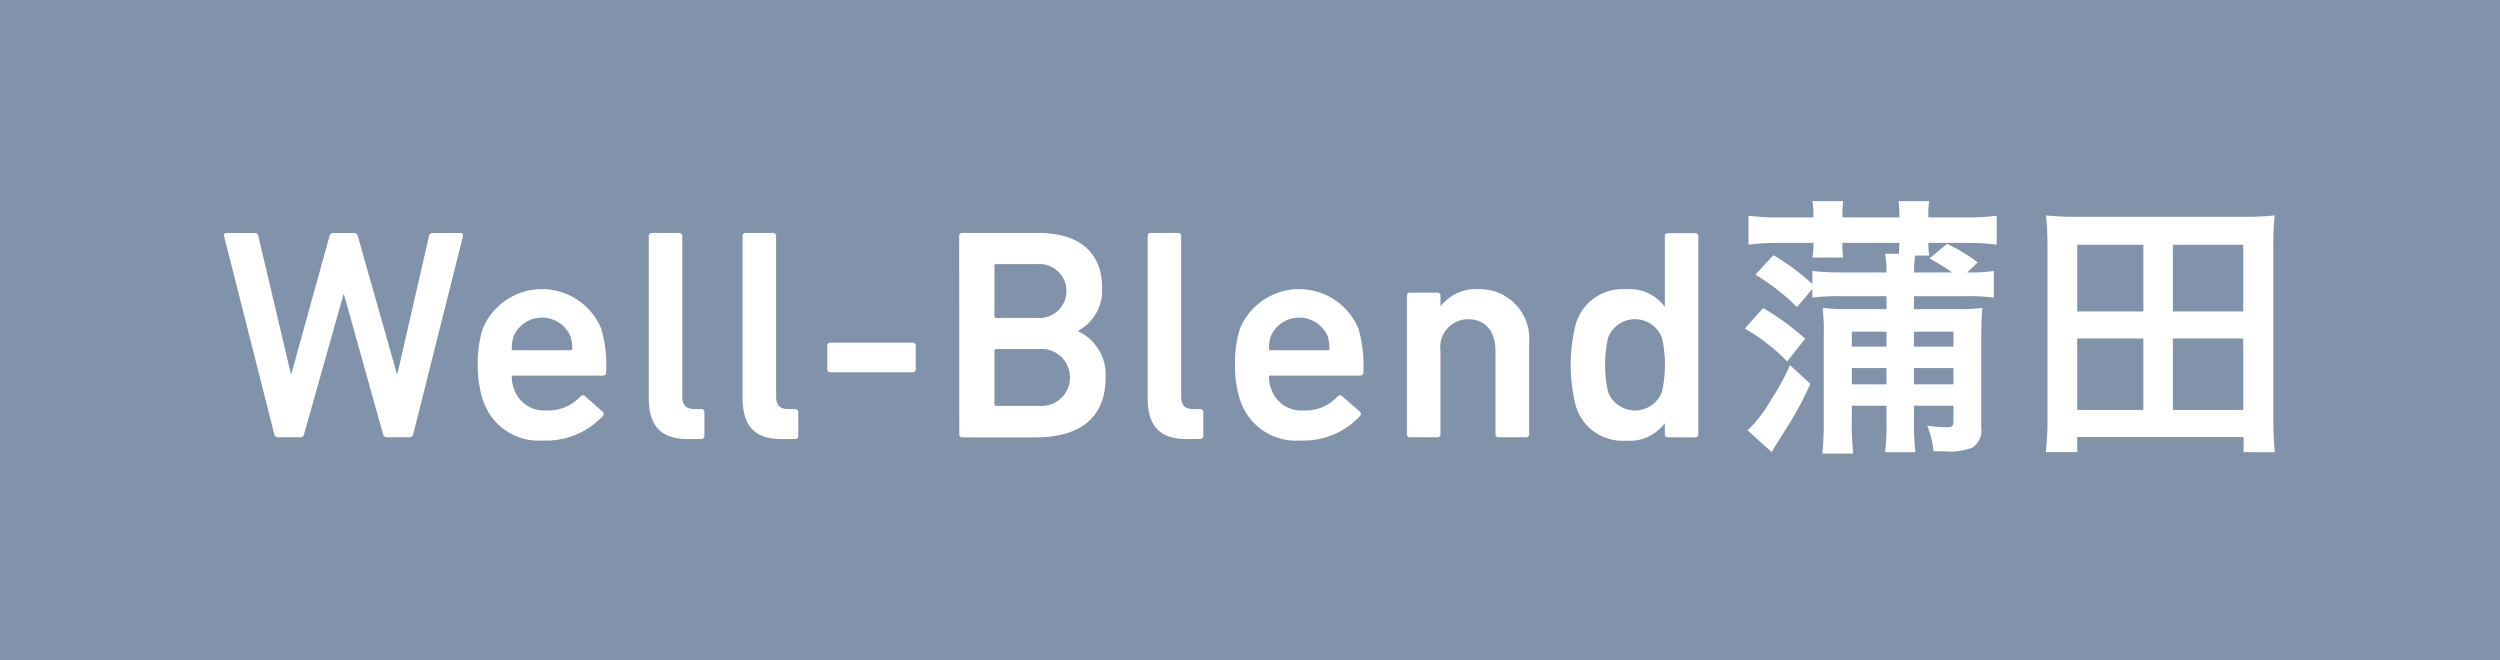
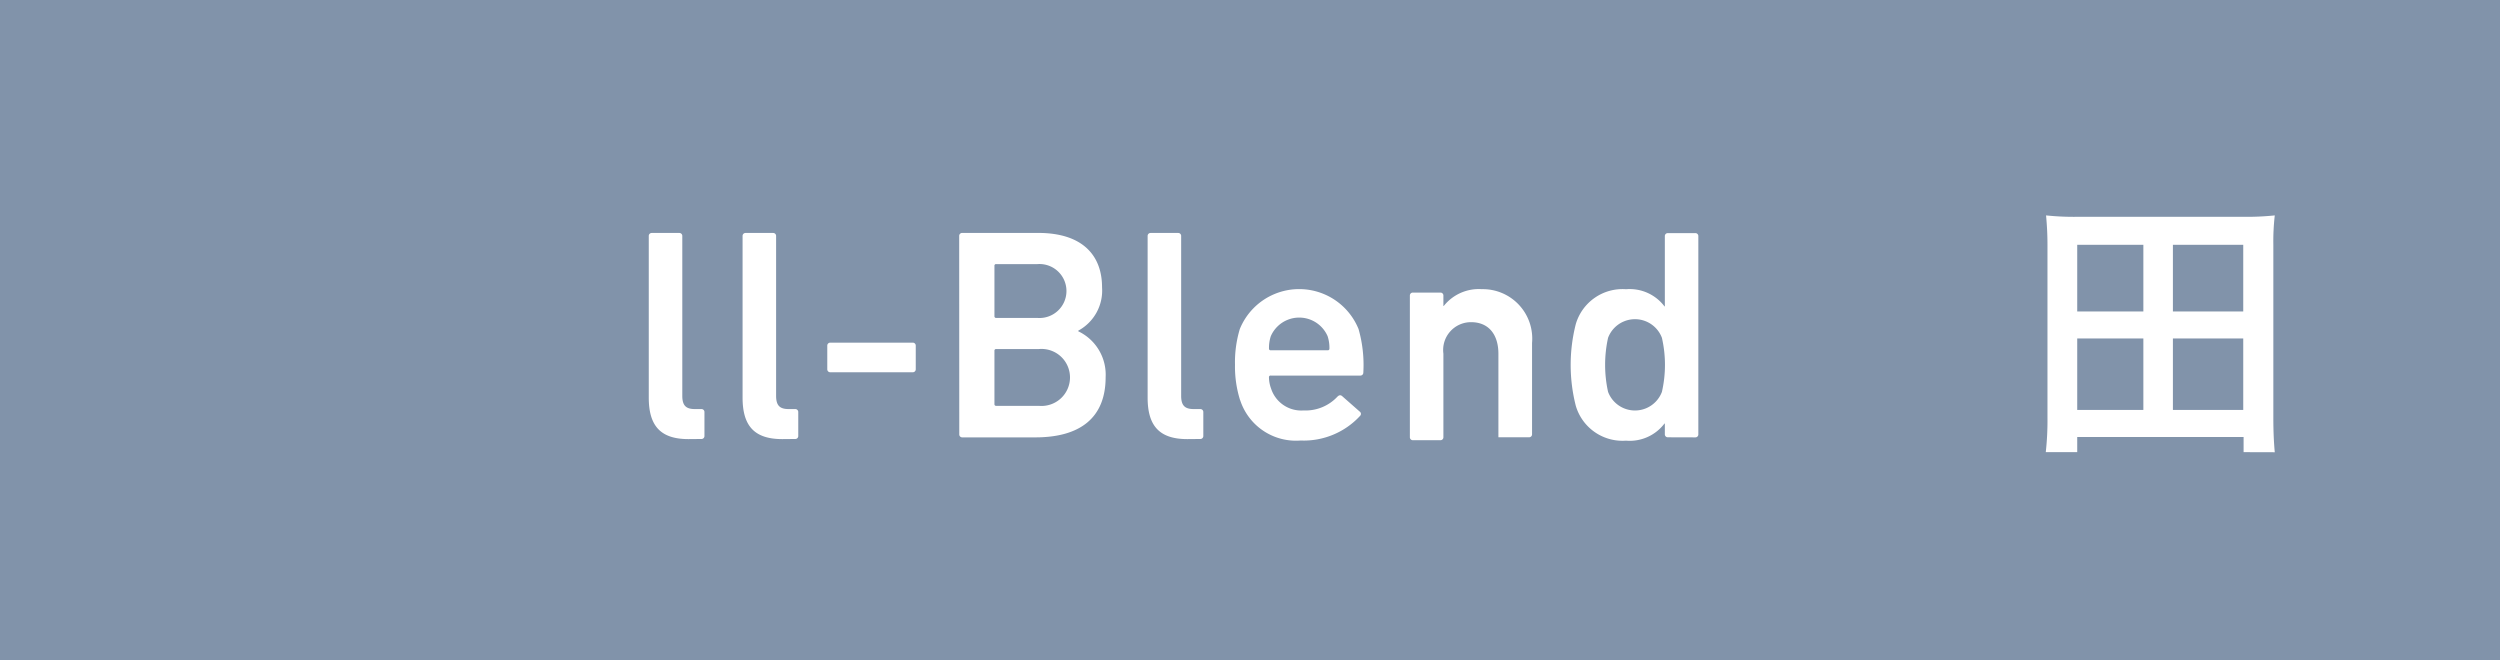
<svg xmlns="http://www.w3.org/2000/svg" width="85.304" height="22.525" viewBox="0 0 85.304 22.525">
  <g id="グループ_8116" data-name="グループ 8116" transform="translate(-740.184 -8678.873)">
    <rect id="長方形_2702" data-name="長方形 2702" width="85.304" height="22.525" transform="translate(740.184 8678.873)" fill="#8193aa" />
-     <path id="パス_4369" data-name="パス 4369" d="M279.7,231.672a.129.129,0,0,1-.122-.1l-1.333-4.77h-.021l-1.344,4.77a.129.129,0,0,1-.122.1h-.771a.13.13,0,0,1-.122-.1l-1.714-6.77c-.011-.062.011-.1.083-.1h.964a.113.113,0,0,1,.122.1l1.109,4.7h.021l1.3-4.7a.132.132,0,0,1,.124-.1h.718c.072,0,.1.041.122.1l1.333,4.7h.021l1.077-4.7a.115.115,0,0,1,.124-.1h.955c.071,0,.09.041.081.1l-1.7,6.77a.121.121,0,0,1-.124.1Z" transform="translate(473.678 8462.122)" fill="#fff" />
-     <path id="パス_4370" data-name="パス 4370" d="M279.222,229.575a3.82,3.82,0,0,1-.175-1.21,3.936,3.936,0,0,1,.164-1.22,2.187,2.187,0,0,1,4.052,0,4.478,4.478,0,0,1,.163,1.487.1.1,0,0,1-.111.1h-3.047a.054.054,0,0,0-.062.062,1.135,1.135,0,0,0,.071.378,1.083,1.083,0,0,0,1.109.75,1.488,1.488,0,0,0,1.158-.472c.053-.051.1-.062.154-.021l.607.534a.094.094,0,0,1,.011.143,2.61,2.61,0,0,1-2.03.842,2,2,0,0,1-2.062-1.376m2.983-2.184a1.057,1.057,0,0,0-1.938,0,1.266,1.266,0,0,0-.062.421.054.054,0,0,0,.062.06h1.938a.054.054,0,0,0,.062-.06,1.267,1.267,0,0,0-.062-.421" transform="translate(477.44 8462.956)" fill="#fff" />
    <path id="パス_4371" data-name="パス 4371" d="M283.7,231.734c-.964,0-1.355-.462-1.355-1.417V224.8a.1.1,0,0,1,.1-.1h.944a.1.1,0,0,1,.1.1v5.458c0,.338.133.451.431.451h.225a.1.1,0,0,1,.1.1v.821a.1.1,0,0,1-.1.1Z" transform="translate(479.976 8462.122)" fill="#fff" />
    <path id="パス_4372" data-name="パス 4372" d="M285.511,231.734c-.964,0-1.355-.462-1.355-1.417V224.8a.1.1,0,0,1,.1-.1h.944a.1.1,0,0,1,.1.1v5.458c0,.338.133.451.431.451h.225a.1.1,0,0,1,.1.1v.821a.1.1,0,0,1-.1.1Z" transform="translate(481.366 8462.122)" fill="#fff" />
    <path id="パス_4373" data-name="パス 4373" d="M285.79,227.727v-.81a.1.1,0,0,1,.1-.1h2.819a.1.1,0,0,1,.1.1v.81a.1.1,0,0,1-.1.1h-2.819a.1.1,0,0,1-.1-.1" transform="translate(482.622 8463.748)" fill="#fff" />
    <path id="パス_4374" data-name="パス 4374" d="M288.335,224.8a.1.1,0,0,1,.1-.1h2.6c1.478,0,2.175.739,2.175,1.857a1.555,1.555,0,0,1-.812,1.478v.021a1.64,1.64,0,0,1,.934,1.567c0,1.386-.872,2.053-2.4,2.053h-2.494a.1.1,0,0,1-.1-.1ZM291,227.6a.921.921,0,1,0,0-1.836h-1.4a.054.054,0,0,0-.062.062v1.714a.055.055,0,0,0,.062.06Zm-1.4,3h1.455a.973.973,0,1,0,0-1.938h-1.455a.055.055,0,0,0-.062.062v1.816a.055.055,0,0,0,.062.06" transform="translate(484.578 8462.121)" fill="#fff" />
    <path id="パス_4375" data-name="パス 4375" d="M293.326,231.734c-.964,0-1.355-.462-1.355-1.417V224.8a.1.1,0,0,1,.1-.1h.944a.1.1,0,0,1,.1.1v5.458c0,.338.133.451.431.451h.225a.1.1,0,0,1,.1.1v.821a.1.1,0,0,1-.1.1Z" transform="translate(487.372 8462.122)" fill="#fff" />
    <path id="パス_4376" data-name="パス 4376" d="M293.832,229.575a3.818,3.818,0,0,1-.175-1.21,3.936,3.936,0,0,1,.164-1.22,2.187,2.187,0,0,1,4.052,0,4.479,4.479,0,0,1,.163,1.487.1.1,0,0,1-.111.1h-3.047a.054.054,0,0,0-.062.062,1.137,1.137,0,0,0,.071.378,1.083,1.083,0,0,0,1.109.75,1.488,1.488,0,0,0,1.158-.472c.053-.051.1-.062.154-.021l.607.534a.094.094,0,0,1,.011.143,2.611,2.611,0,0,1-2.03.842,2,2,0,0,1-2.062-1.376m2.983-2.184a1.057,1.057,0,0,0-1.938,0,1.268,1.268,0,0,0-.062.421.054.054,0,0,0,.062.06h1.938a.054.054,0,0,0,.062-.06,1.266,1.266,0,0,0-.062-.421" transform="translate(488.667 8462.956)" fill="#fff" />
-     <path id="パス_4377" data-name="パス 4377" d="M300.1,230.838a.1.1,0,0,1-.1-.1v-2.851c0-.637-.317-1.077-.934-1.077a.949.949,0,0,0-.943,1.075v2.853a.1.1,0,0,1-.1.1h-.944a.1.1,0,0,1-.1-.1V226a.1.1,0,0,1,.1-.1h.944a.1.1,0,0,1,.1.1v.359h.011a1.527,1.527,0,0,1,1.3-.575,1.686,1.686,0,0,1,1.714,1.836v3.118a.1.1,0,0,1-.1.1Z" transform="translate(491.212 8462.956)" fill="#fff" />
+     <path id="パス_4377" data-name="パス 4377" d="M300.1,230.838v-2.851c0-.637-.317-1.077-.934-1.077a.949.949,0,0,0-.943,1.075v2.853a.1.1,0,0,1-.1.1h-.944a.1.1,0,0,1-.1-.1V226a.1.1,0,0,1,.1-.1h.944a.1.1,0,0,1,.1.1v.359h.011a1.527,1.527,0,0,1,1.3-.575,1.686,1.686,0,0,1,1.714,1.836v3.118a.1.1,0,0,1-.1.1Z" transform="translate(491.212 8462.956)" fill="#fff" />
    <path id="パス_4378" data-name="パス 4378" d="M303.446,231.672a.1.1,0,0,1-.1-.1v-.37h-.012a1.487,1.487,0,0,1-1.312.585,1.661,1.661,0,0,1-1.714-1.188,5.648,5.648,0,0,1,0-2.791,1.661,1.661,0,0,1,1.714-1.188,1.487,1.487,0,0,1,1.312.585h.012v-2.4a.1.1,0,0,1,.1-.1h.943a.1.1,0,0,1,.1.1v6.77a.1.1,0,0,1-.1.1Zm-.2-1.549a4.137,4.137,0,0,0,0-1.846.982.982,0,0,0-1.837,0,4.276,4.276,0,0,0,0,1.846.982.982,0,0,0,1.837,0" transform="translate(493.645 8462.122)" fill="#fff" />
-     <path id="パス_4379" data-name="パス 4379" d="M304.938,229.555a6.4,6.4,0,0,0-1.445-1.121l.626-.7a8.548,8.548,0,0,1,1.434,1.045Zm.792.762a10.944,10.944,0,0,1-.674,1.289l-.419.672c-.11.166-.11.166-.226.371l-.821-.741a4.535,4.535,0,0,0,.782-1.017,8.1,8.1,0,0,0,.663-1.21Zm1.415,1.229a8.773,8.773,0,0,0,.049,1.153H306.14a10.9,10.9,0,0,0,.048-1.153v-2.881a7.156,7.156,0,0,0-.039-.937,7.178,7.178,0,0,0,.9.041h1.28v-.44h-1.572a6.7,6.7,0,0,0-.957.048v-.294l-.529.617a7.187,7.187,0,0,0-1.417-1.105l.616-.665a7.565,7.565,0,0,1,1.33.987v-.449a8.269,8.269,0,0,0,.957.05h1.572a3.683,3.683,0,0,0-.048-.637h.469c.011-.126.011-.195.019-.371h-1.945a2.586,2.586,0,0,0,.028.5H305.8a2.583,2.583,0,0,0,.037-.5h-1.192a7.908,7.908,0,0,0-1.026.06v-.987a7.6,7.6,0,0,0,1.026.058h1.192v-.048a2.83,2.83,0,0,0-.037-.508h1.052a4.171,4.171,0,0,0-.028.508v.048h1.945v-.048a4.791,4.791,0,0,0-.028-.508h1.045a2.507,2.507,0,0,0-.03.508v.048h1.307a7.362,7.362,0,0,0,1.026-.058v.987a8.411,8.411,0,0,0-1.026-.06h-1.307a2.523,2.523,0,0,0,.03.432h-.479a3.732,3.732,0,0,0-.039.577h1.3a7.379,7.379,0,0,0-.771-.479l.6-.5a6.309,6.309,0,0,1,1.045.635l-.361.343a5.275,5.275,0,0,0,.909-.05v.909a6.429,6.429,0,0,0-.948-.048h-1.777v.44H310.7a6.064,6.064,0,0,0,.9-.041c-.021.187-.039.626-.039,1.066v3.017a.7.7,0,0,1-.3.683,2.1,2.1,0,0,1-.959.127h-.371a2.992,2.992,0,0,0-.214-.879,3.89,3.89,0,0,0,.663.058c.195,0,.233-.041.233-.225v-.508h-1.346v.5a8.047,8.047,0,0,0,.048,1.084H308.28a7.876,7.876,0,0,0,.048-1.084v-.5h-1.183Zm1.183-3.006h-1.183v.508h1.183Zm0,1.24h-1.183v.555h1.183Zm2.285-1.24h-1.348v.508h1.348Zm0,1.24h-1.348v.555h1.348Z" transform="translate(496.226 8461.651)" fill="#fff" />
    <path id="パス_4380" data-name="パス 4380" d="M316.05,232.438v-.518h-5.677v.518H309.3a9.783,9.783,0,0,0,.058-1.181v-5.891c0-.371-.019-.684-.048-1.006a9.229,9.229,0,0,0,1.082.048h5.636a9.385,9.385,0,0,0,1.086-.048,7.742,7.742,0,0,0-.049,1v5.9c0,.488.019.859.049,1.181Zm-5.677-4.8h2.257v-2.276h-2.257Zm0,3.36h2.257V228.56h-2.257Zm3.265-3.36h2.4v-2.276h-2.4Zm0,3.36h2.4V228.56h-2.4Z" transform="translate(500.689 8461.863)" fill="#fff" />
  </g>
</svg>